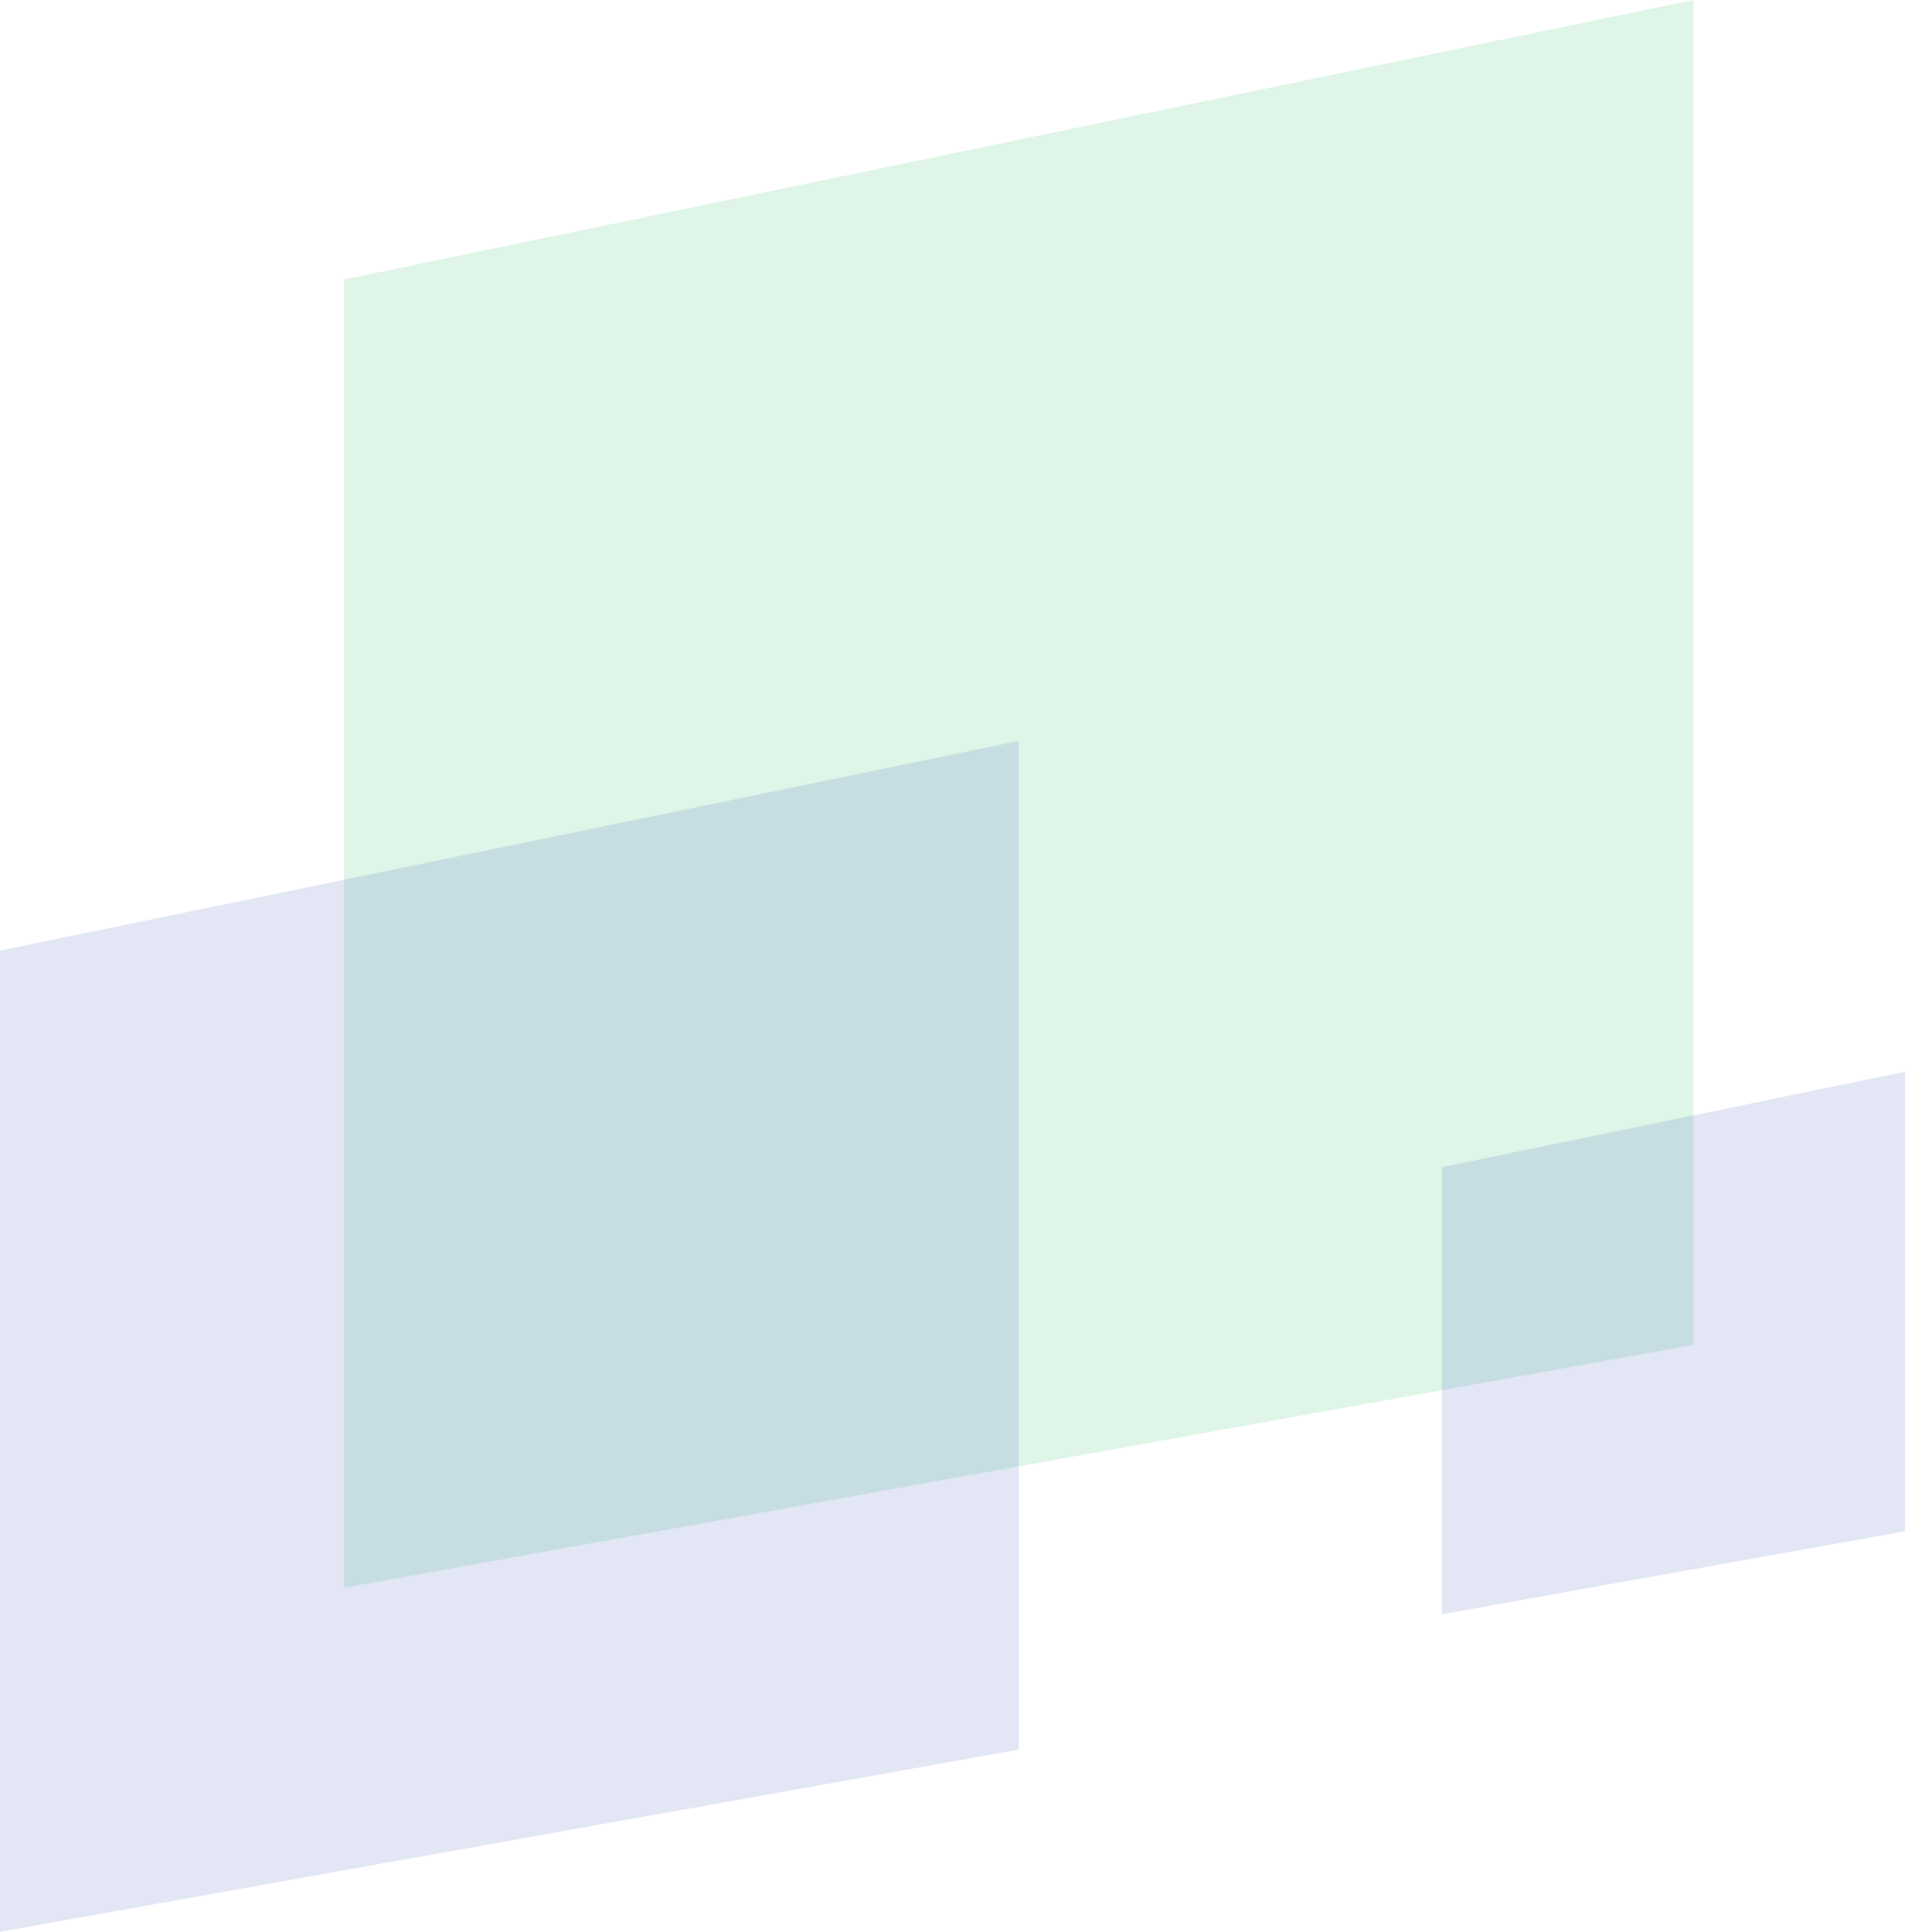
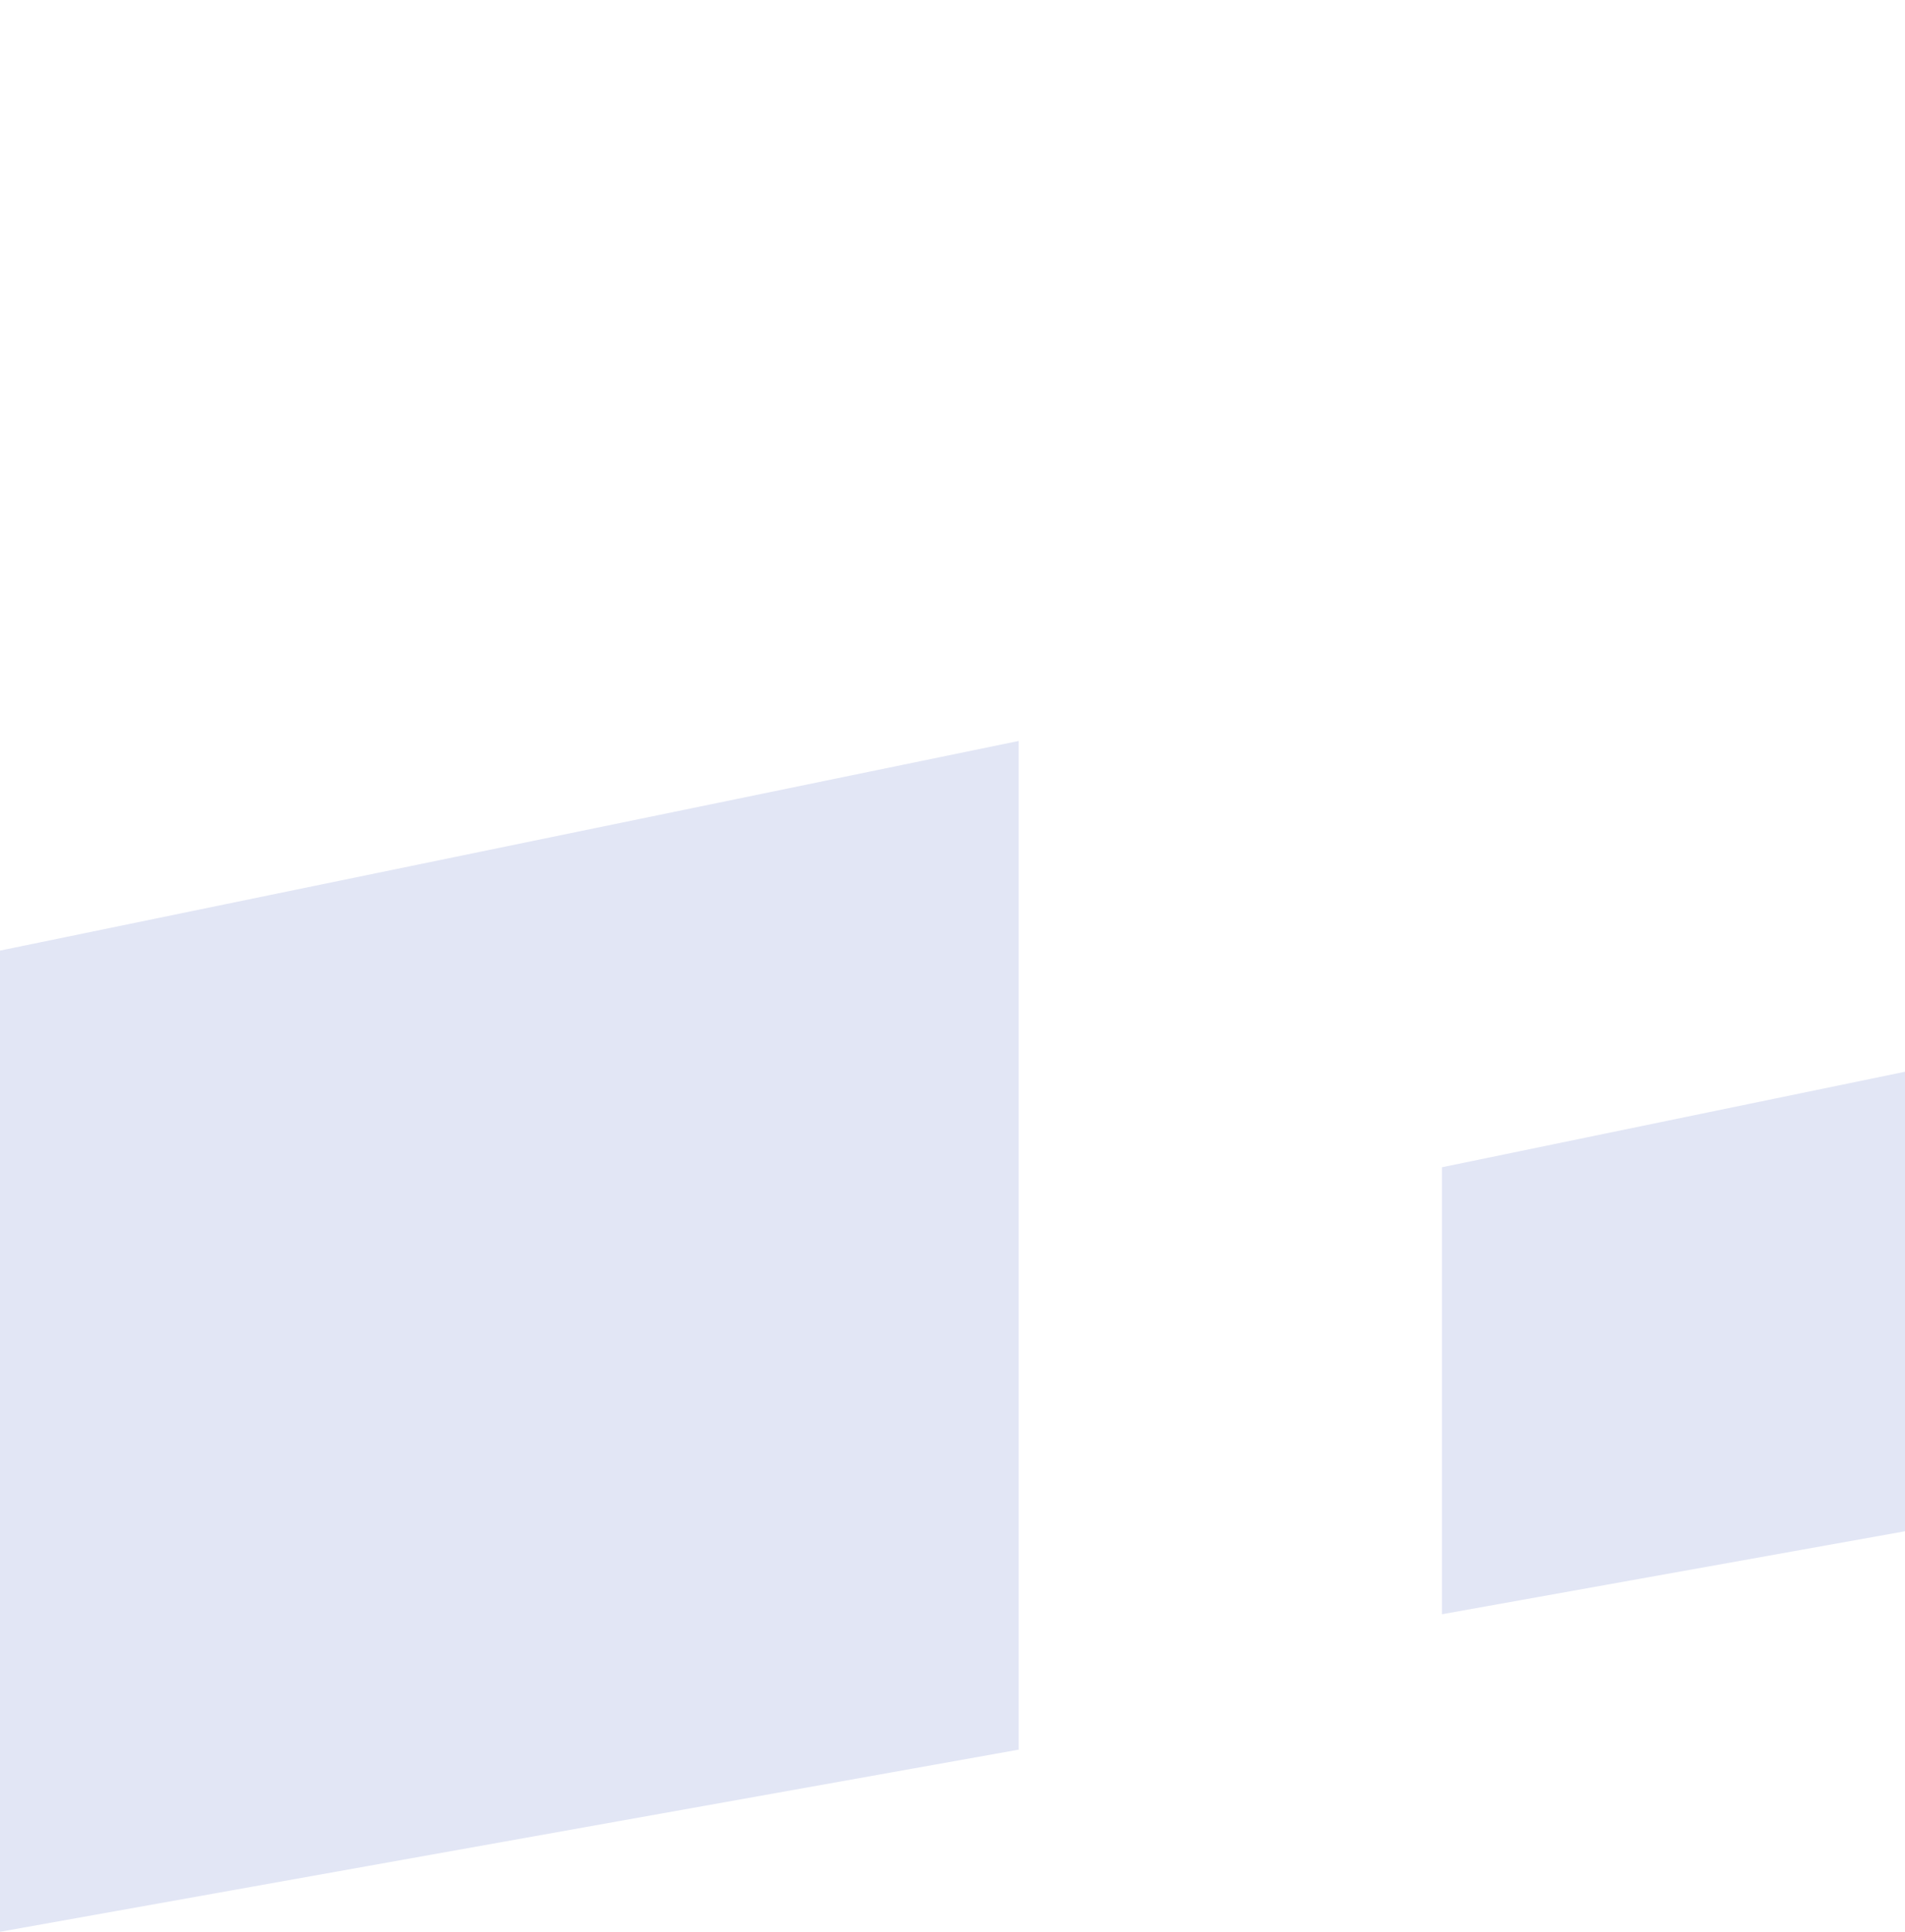
<svg xmlns="http://www.w3.org/2000/svg" width="144" height="146" viewBox="0 0 144 146" fill="none">
-   <path d="M26 21.125V120L128 101.645V0L26 21.125Z" fill="#5ECF8A" fill-opacity="0.2" />
  <path d="M0 71.844V146L77 132.234V56L0 71.844Z" fill="#425ABC" fill-opacity="0.15" />
  <path d="M109 88.218V122L144 115.729V81L109 88.218Z" fill="#425ABC" fill-opacity="0.15" />
</svg>